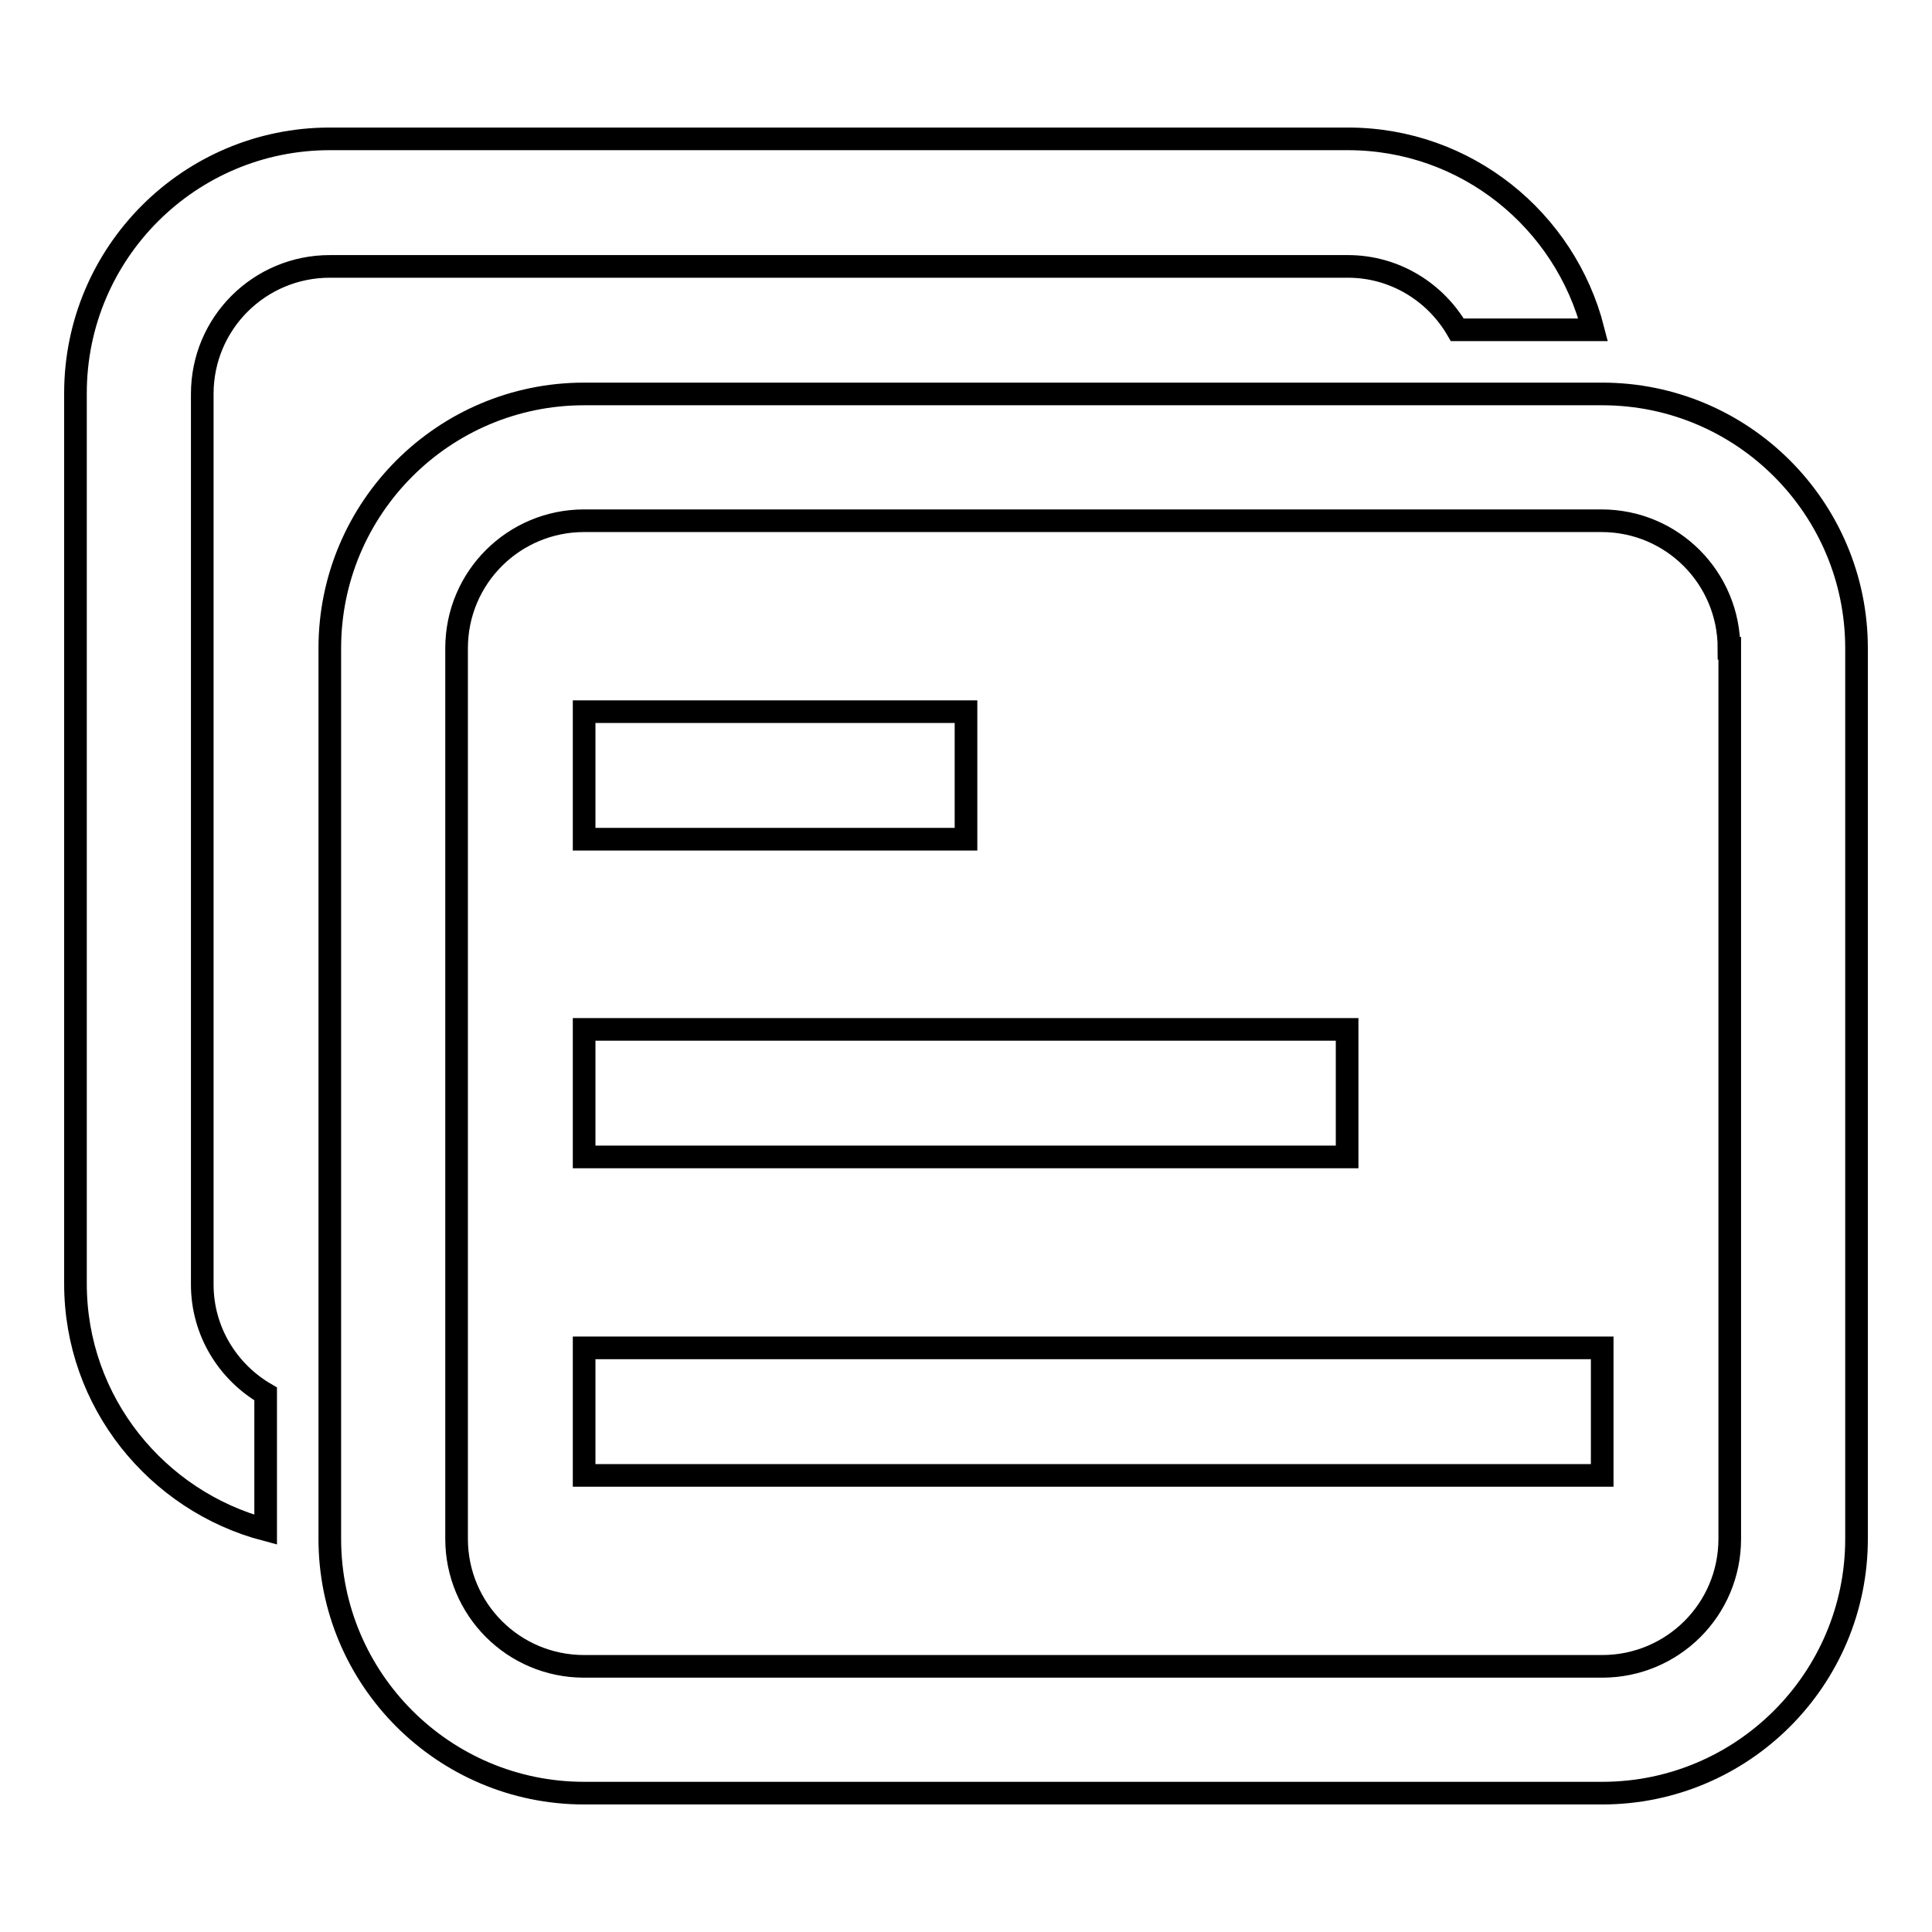
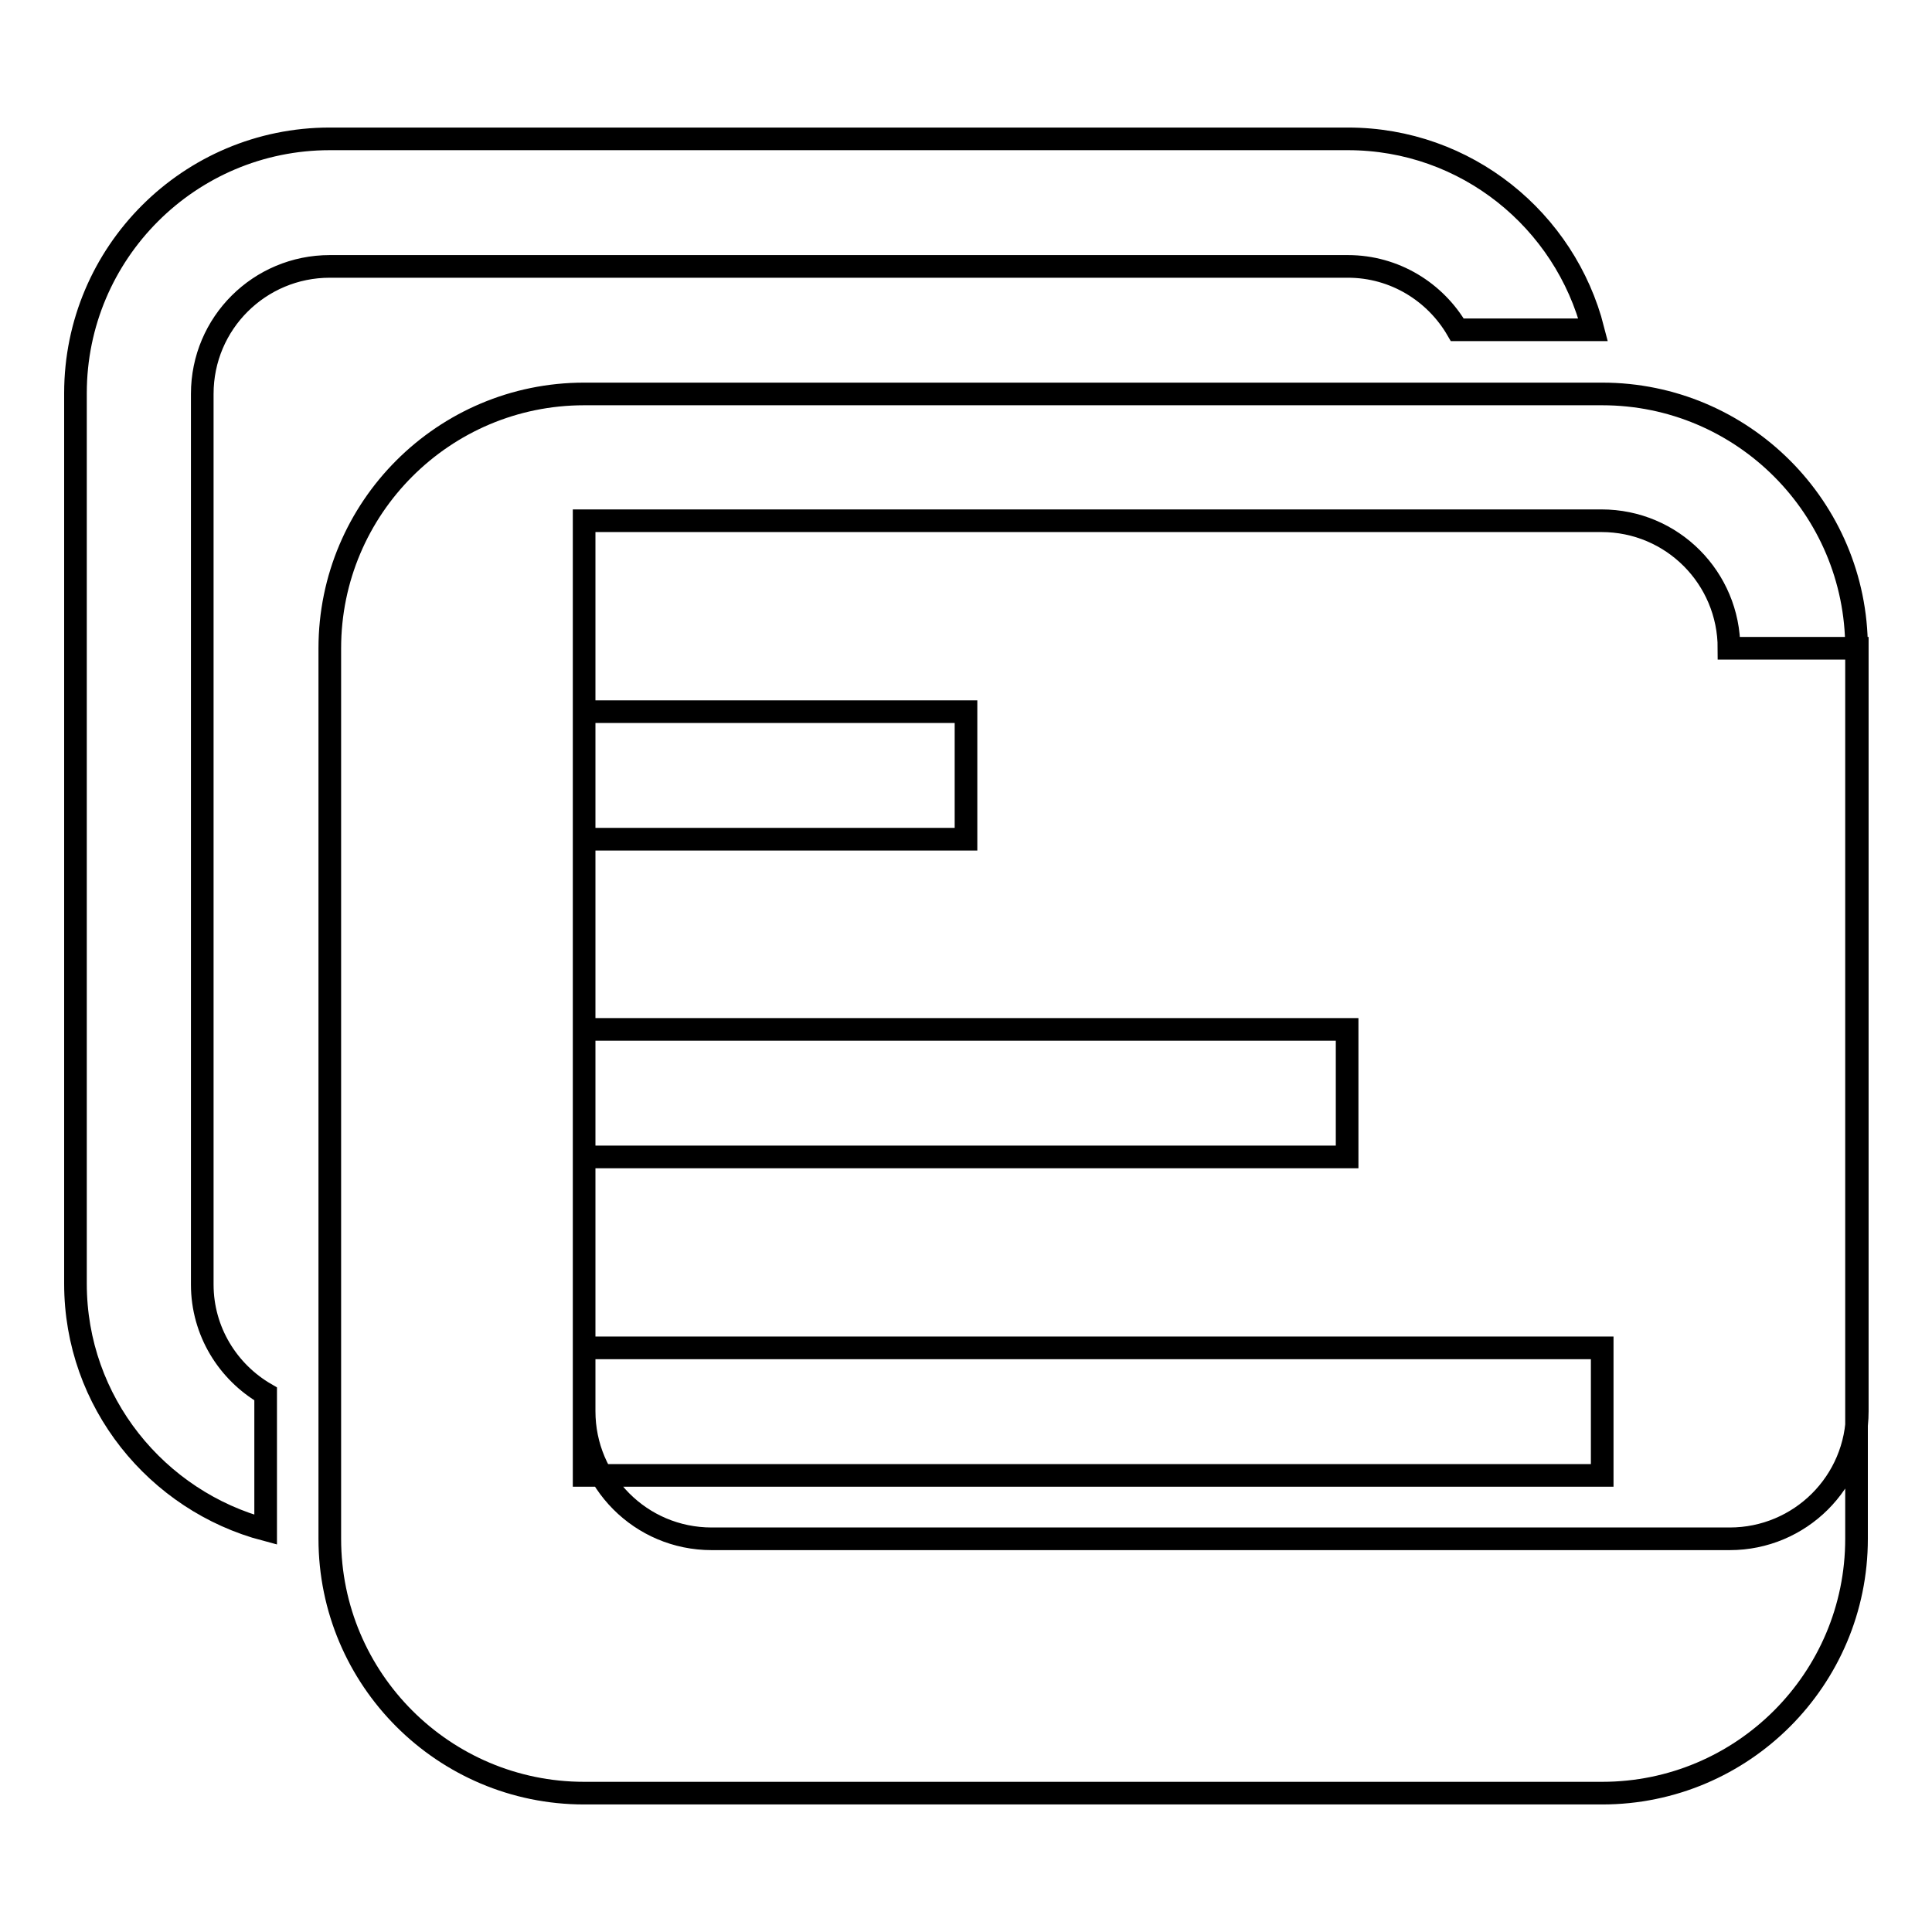
<svg xmlns="http://www.w3.org/2000/svg" version="1.1" x="0px" y="0px" viewBox="0 0 256 256" enable-background="new 0 0 256 256" xml:space="preserve">
  <g>
    <g>
-       <path stroke-width="3" fill-opacity="0" stroke="#000000" d="M212.3,237.6H77.4c-18.6,0-33.7-15.1-33.7-33.7v-118c0-18.6,15.1-33.7,33.7-33.7h134.9c18.6,0,33.7,15.1,33.7,33.7v118C246,222.5,230.9,237.6,212.3,237.6z M229.1,85.9c0-9.3-7.5-16.9-16.9-16.9H77.4c-9.3,0-16.9,7.5-16.9,16.9v118c0,9.3,7.5,16.9,16.9,16.9h134.9c9.3,0,16.9-7.5,16.9-16.9V85.9z M77.4,178.6h134.9v16.9H77.4V178.6z M77.4,136.4h101.1v16.9H77.4V136.4z M77.4,94.3H128v16.9H77.4V94.3z M178.6,35.3H43.7c-9.3,0-16.9,7.5-16.9,16.9v118c0,6.2,3.4,11.6,8.4,14.5v18C20.8,198.9,10,185.8,10,170.1v-118c0-18.6,15.1-33.7,33.7-33.7h134.9c15.7,0,28.8,10.8,32.5,25.3h-18C190.2,38.7,184.8,35.3,178.6,35.3z" />
+       <path stroke-width="3" fill-opacity="0" stroke="#000000" d="M212.3,237.6H77.4c-18.6,0-33.7-15.1-33.7-33.7v-118c0-18.6,15.1-33.7,33.7-33.7h134.9c18.6,0,33.7,15.1,33.7,33.7v118C246,222.5,230.9,237.6,212.3,237.6z M229.1,85.9c0-9.3-7.5-16.9-16.9-16.9H77.4v118c0,9.3,7.5,16.9,16.9,16.9h134.9c9.3,0,16.9-7.5,16.9-16.9V85.9z M77.4,178.6h134.9v16.9H77.4V178.6z M77.4,136.4h101.1v16.9H77.4V136.4z M77.4,94.3H128v16.9H77.4V94.3z M178.6,35.3H43.7c-9.3,0-16.9,7.5-16.9,16.9v118c0,6.2,3.4,11.6,8.4,14.5v18C20.8,198.9,10,185.8,10,170.1v-118c0-18.6,15.1-33.7,33.7-33.7h134.9c15.7,0,28.8,10.8,32.5,25.3h-18C190.2,38.7,184.8,35.3,178.6,35.3z" />
    </g>
  </g>
</svg>